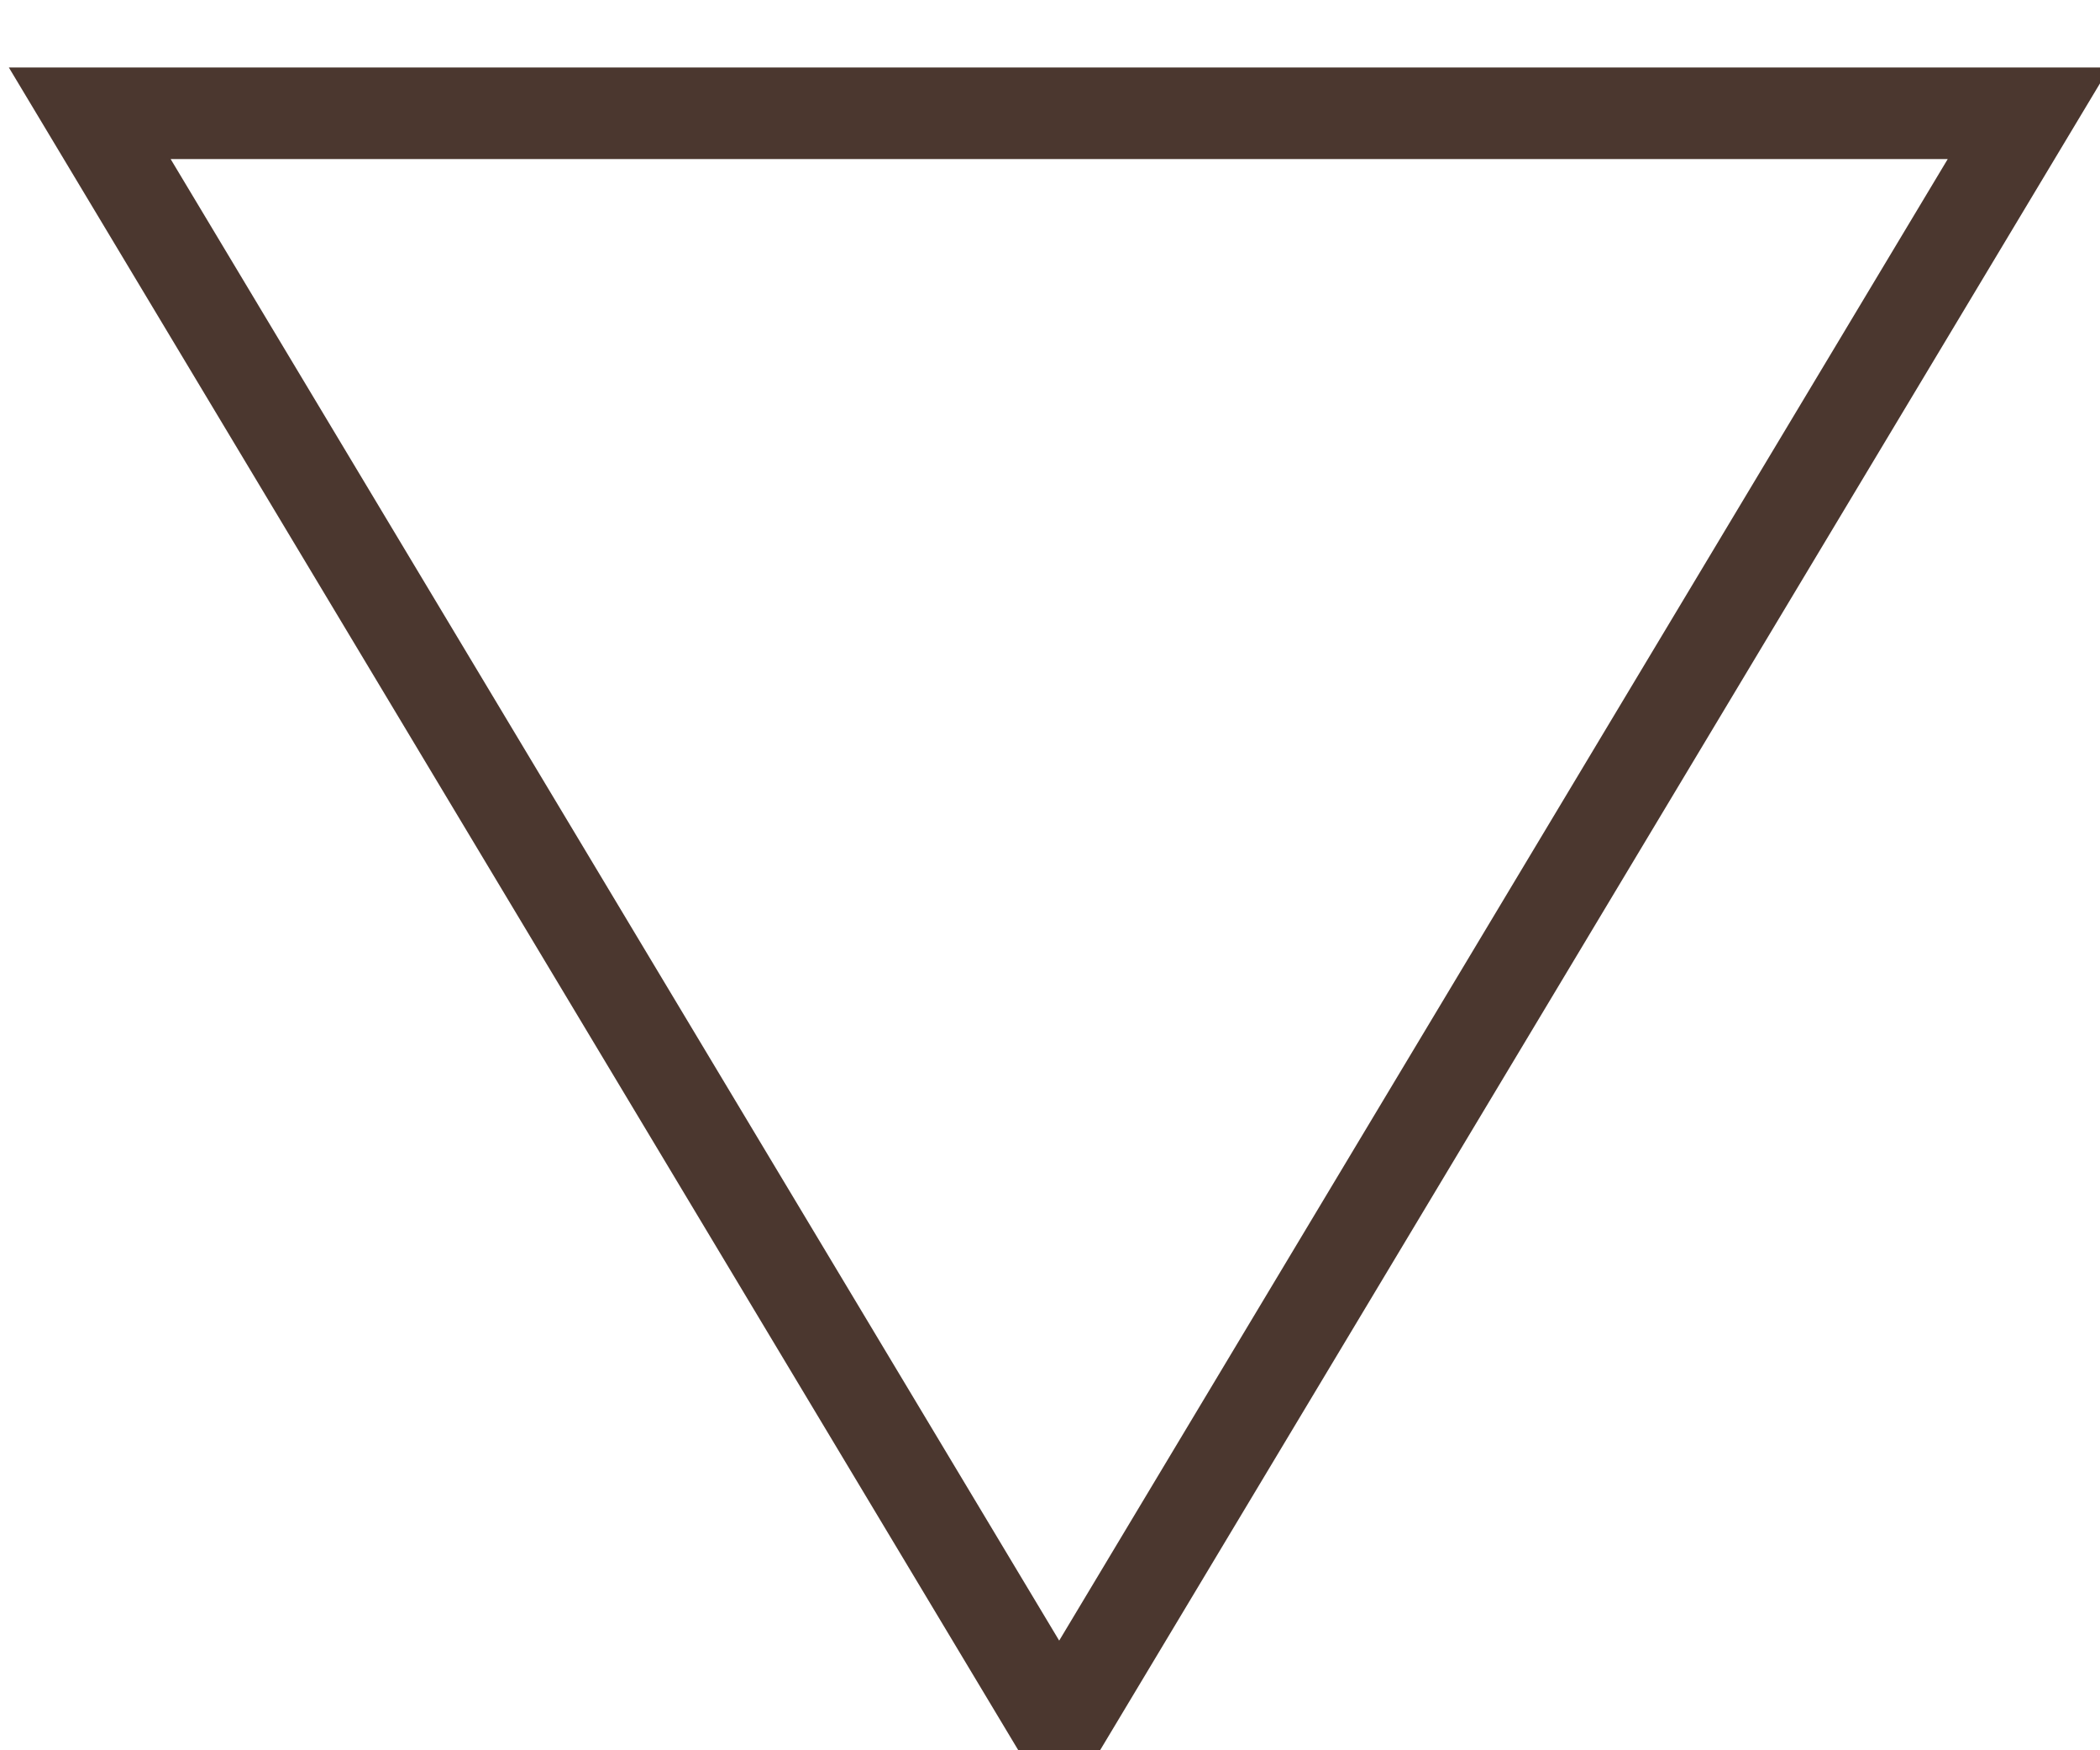
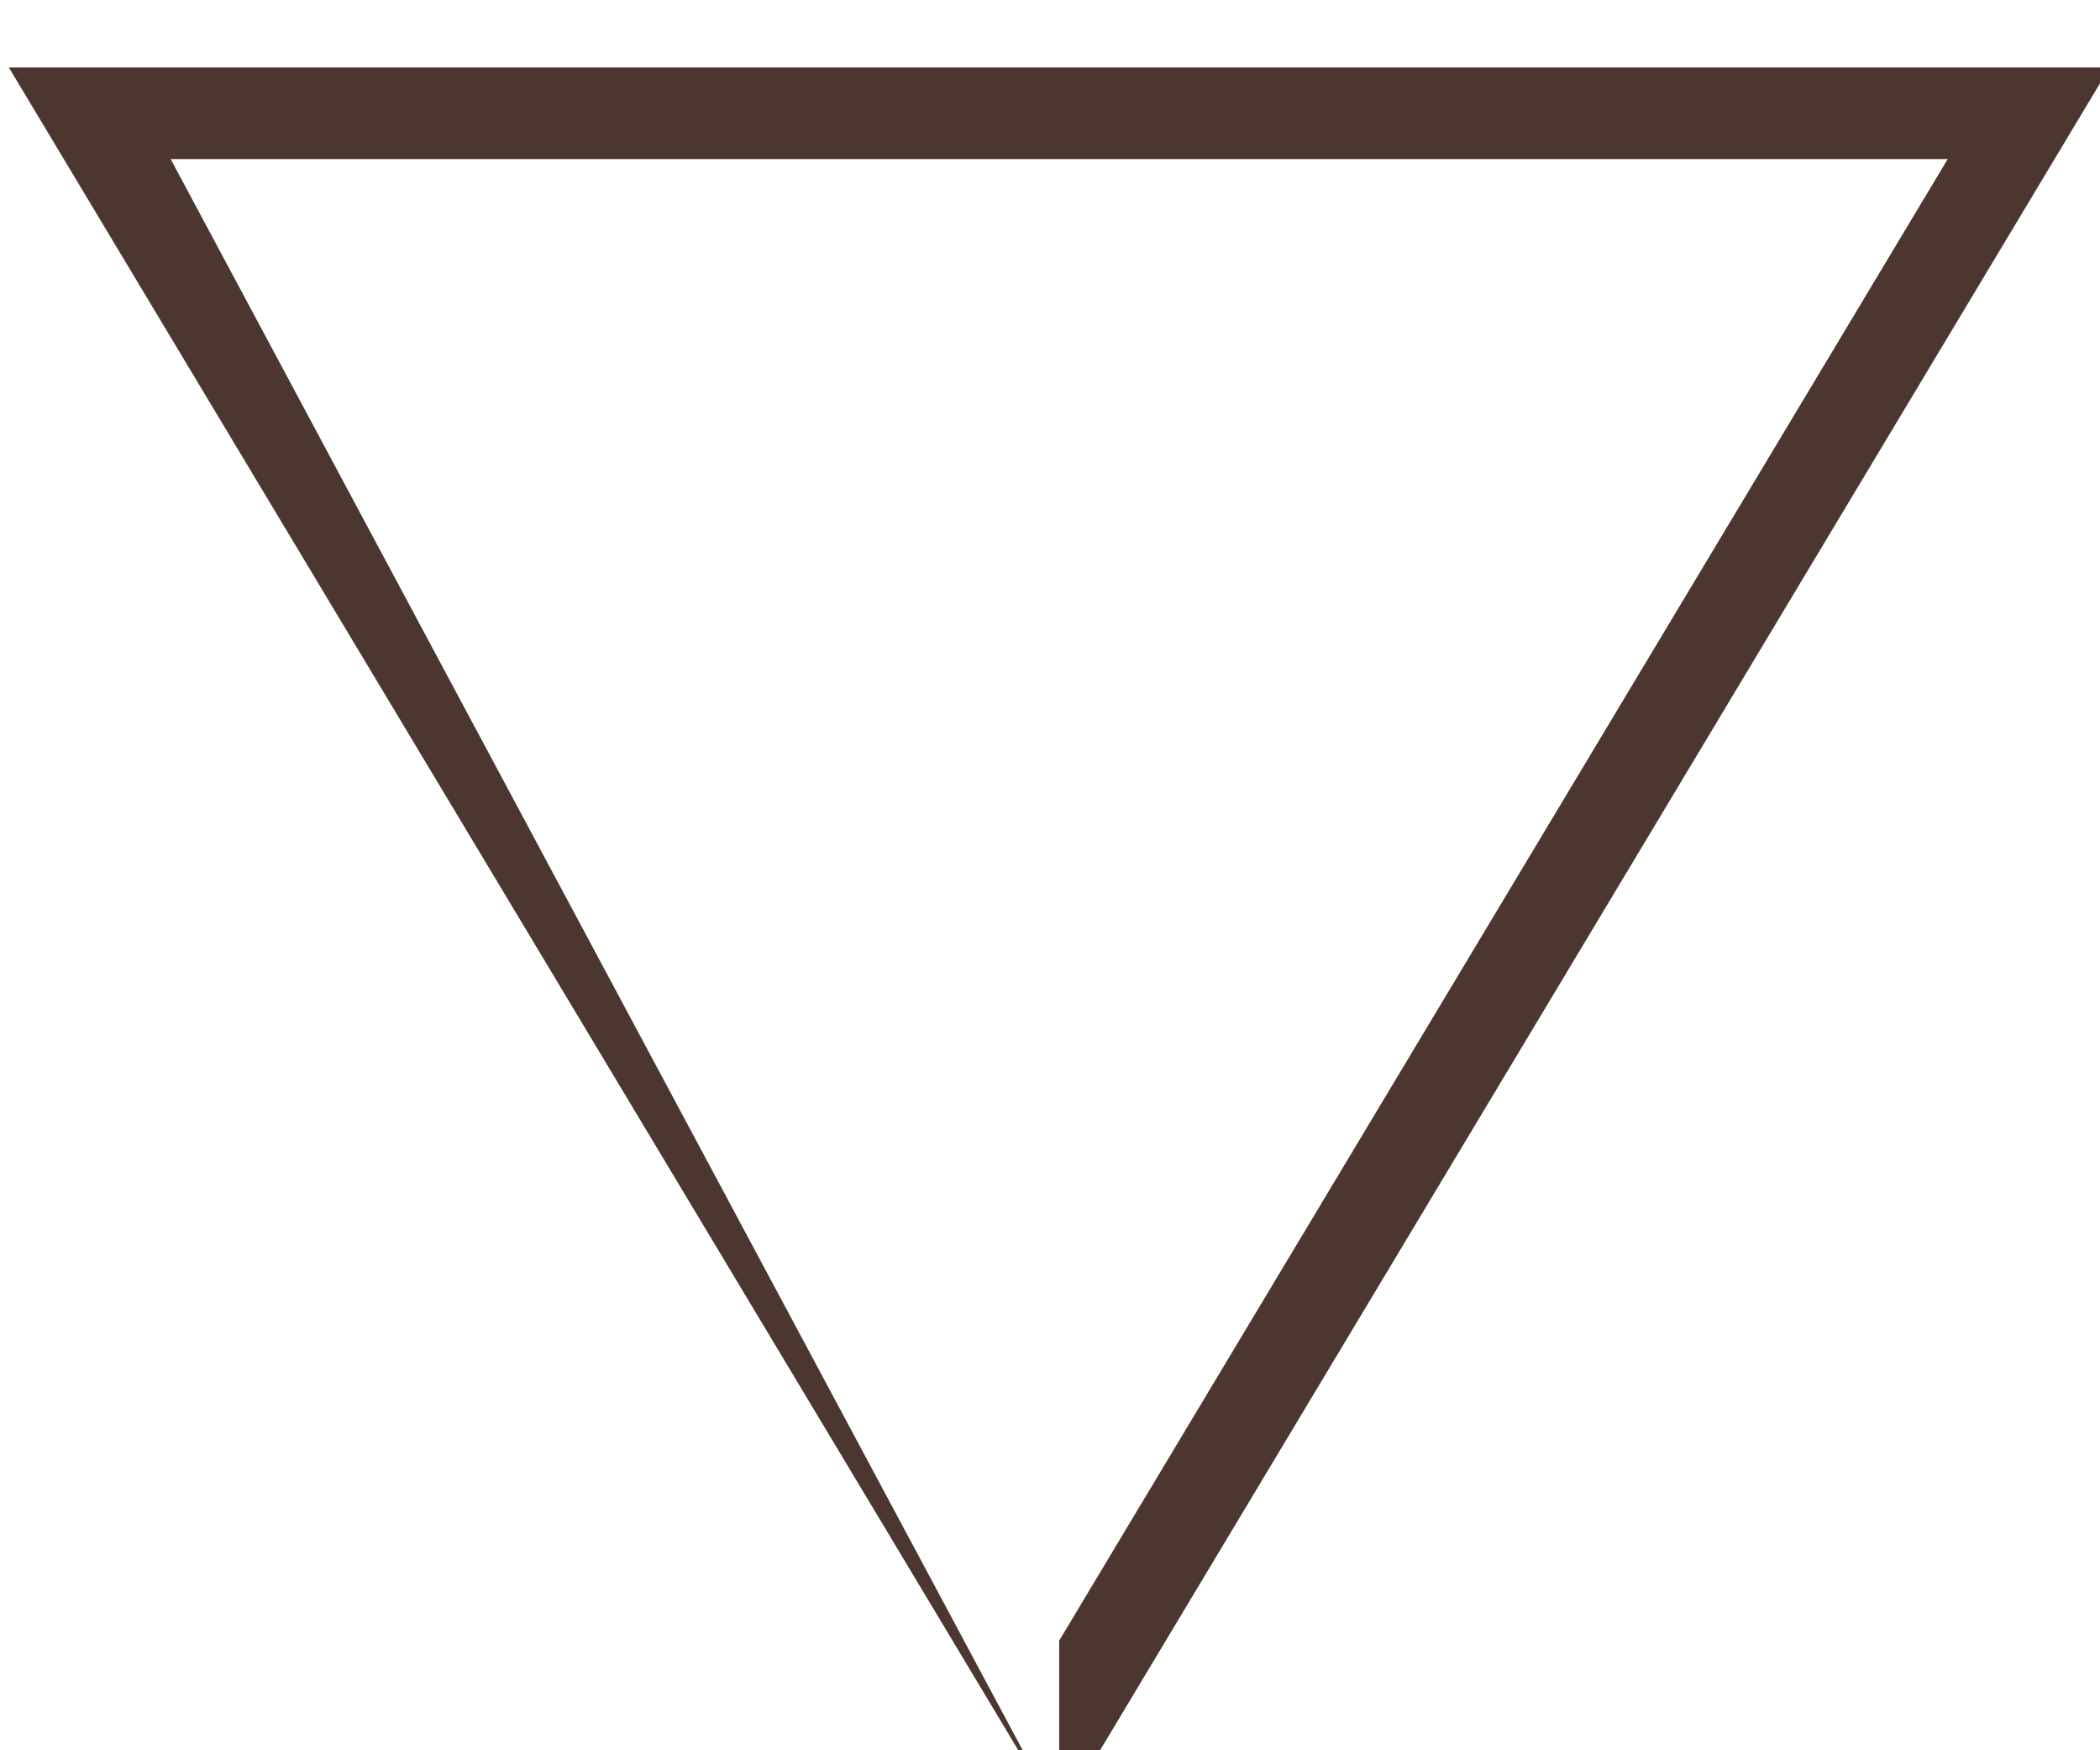
<svg xmlns="http://www.w3.org/2000/svg" xmlns:ns1="http://www.serif.com/" width="100%" height="100%" viewBox="0 0 24 20" version="1.1" xml:space="preserve" style="fill-rule:evenodd;clip-rule:evenodd;stroke-linejoin:round;stroke-miterlimit:2;">
  <g id="Triângulo-3" ns1:id="Triângulo 3" transform="matrix(1.067,0,0,1.026,-325.067,-2376.05)">
-     <path d="M316,2336.09L304.75,2316.59L327.25,2316.59L316,2336.09ZM316,2334.11L306.483,2317.61C306.483,2317.61 325.517,2317.61 325.517,2317.61C325.517,2317.61 316,2334.11 316,2334.11Z" style="fill:rgb(75,55,47);" />
+     <path d="M316,2336.09L304.75,2316.59L327.25,2316.59L316,2336.09ZL306.483,2317.61C306.483,2317.61 325.517,2317.61 325.517,2317.61C325.517,2317.61 316,2334.11 316,2334.11Z" style="fill:rgb(75,55,47);" />
  </g>
</svg>